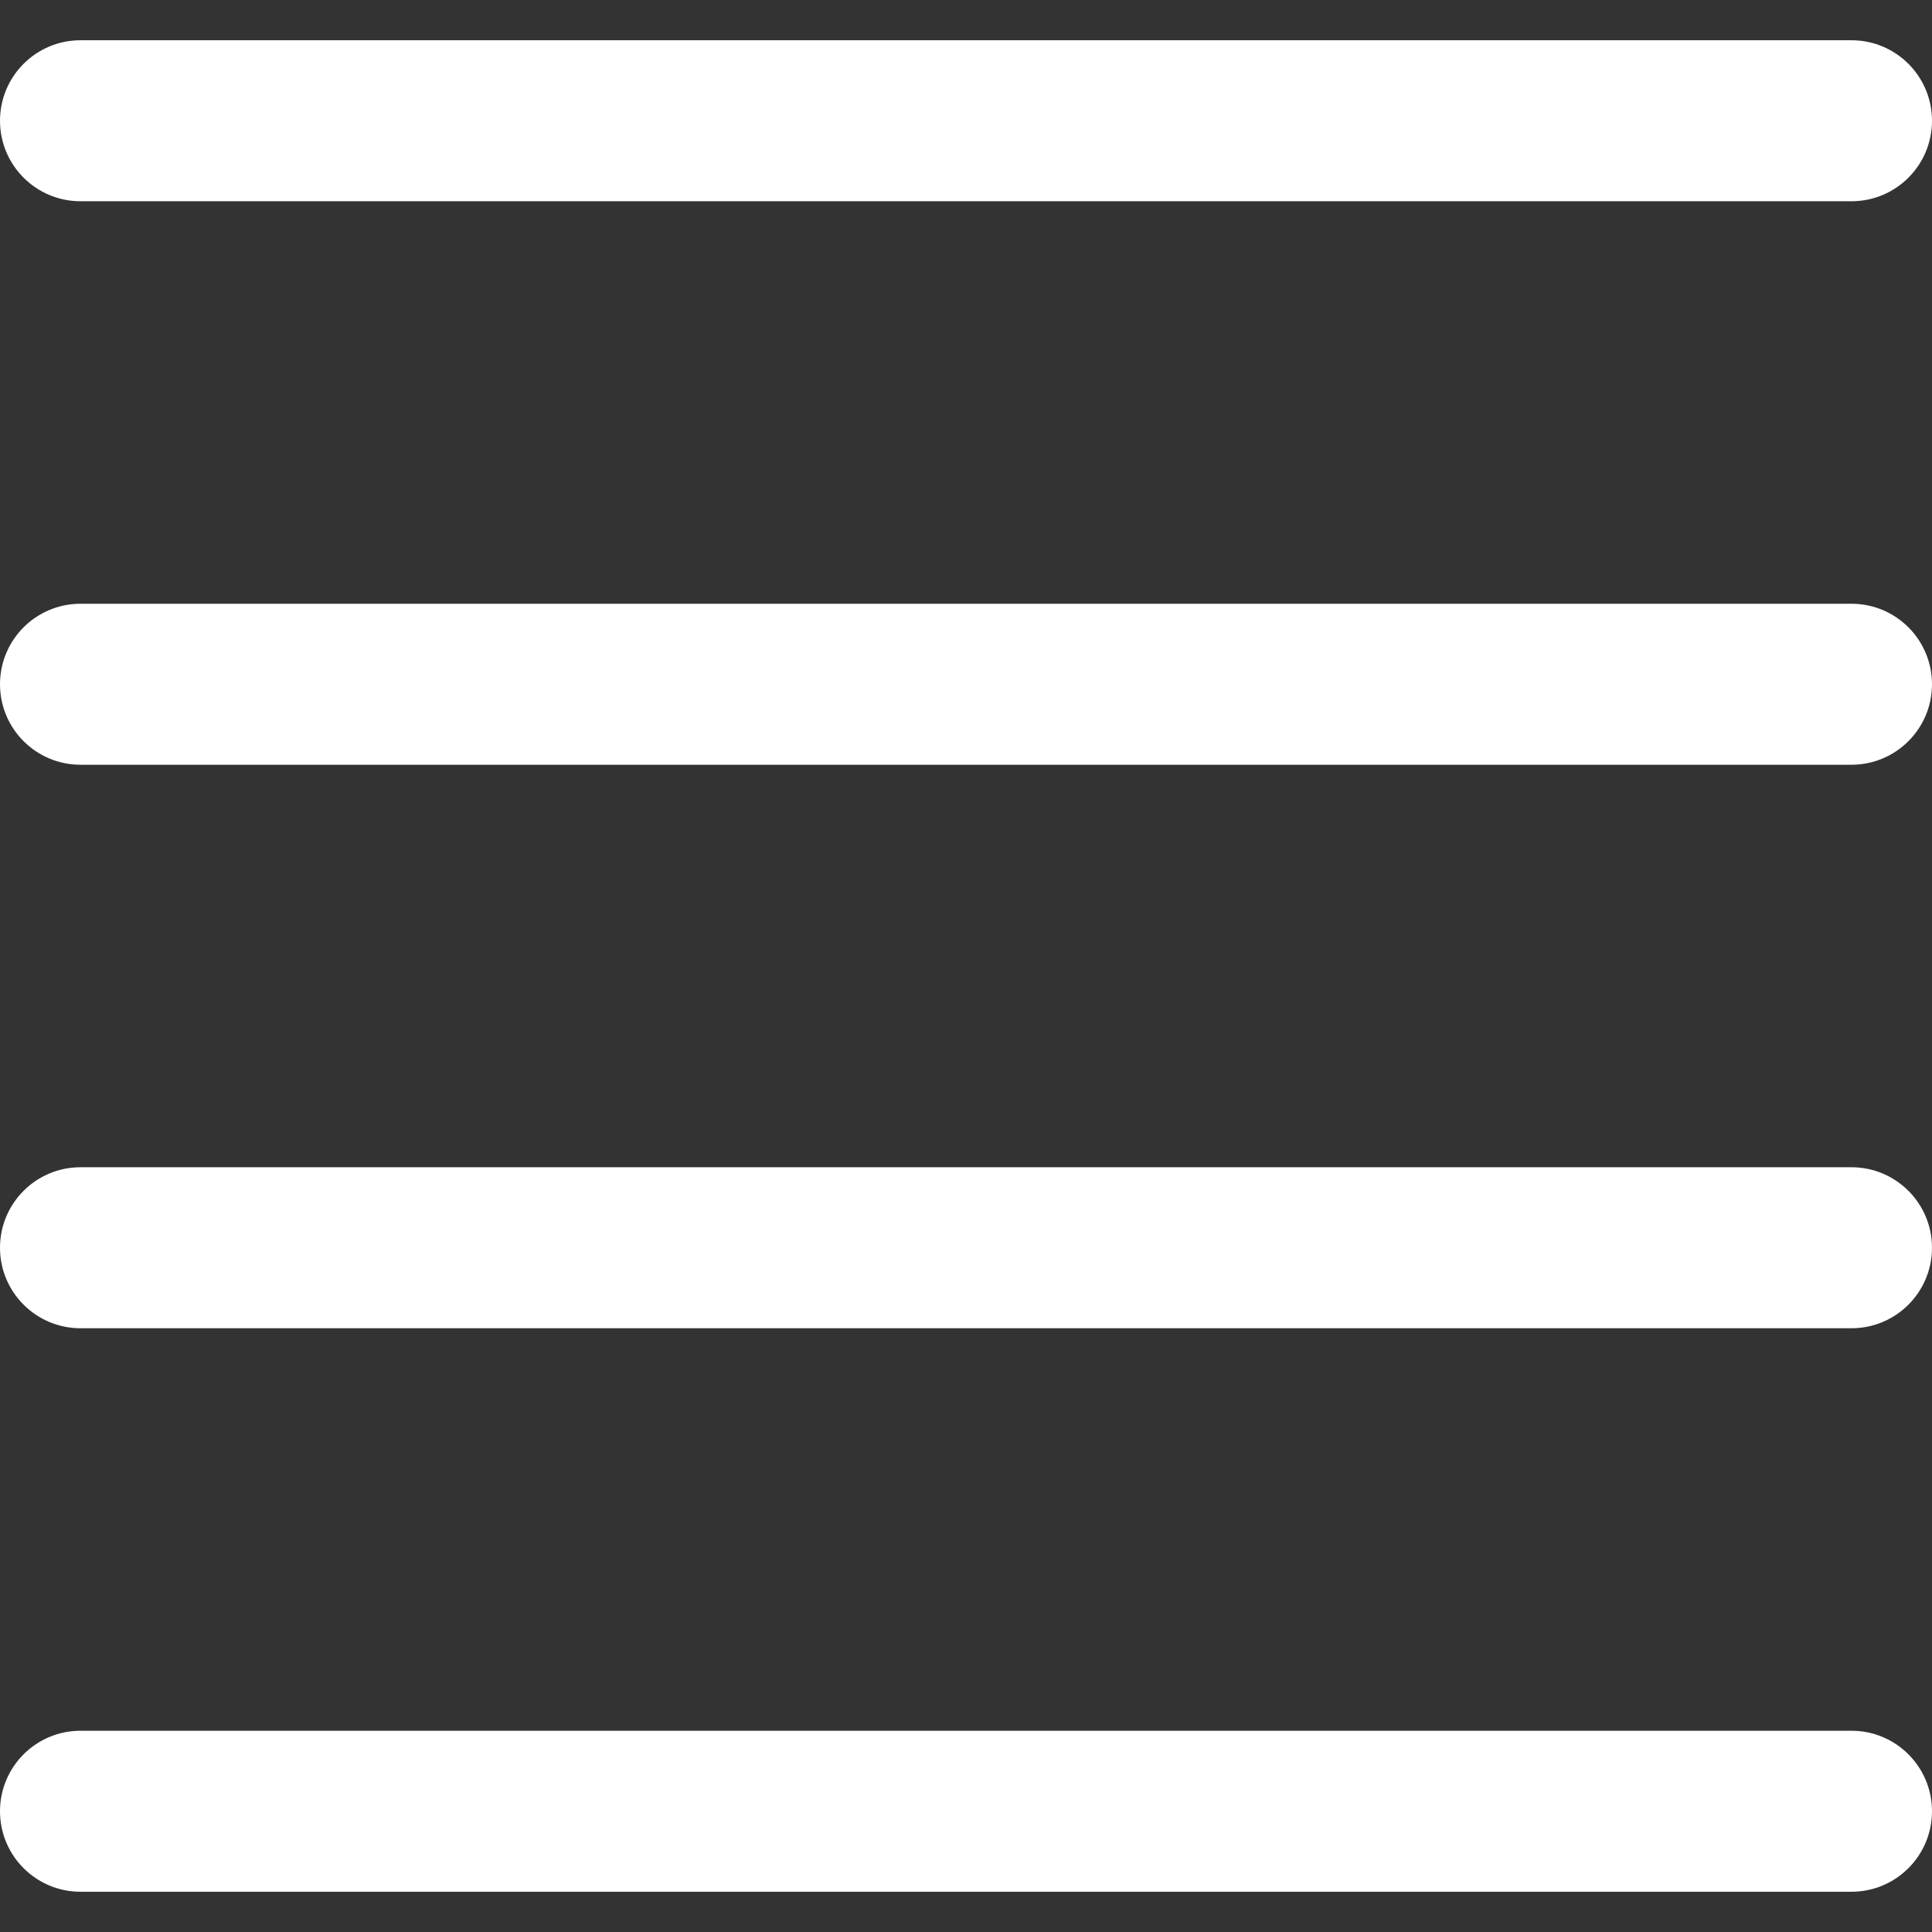
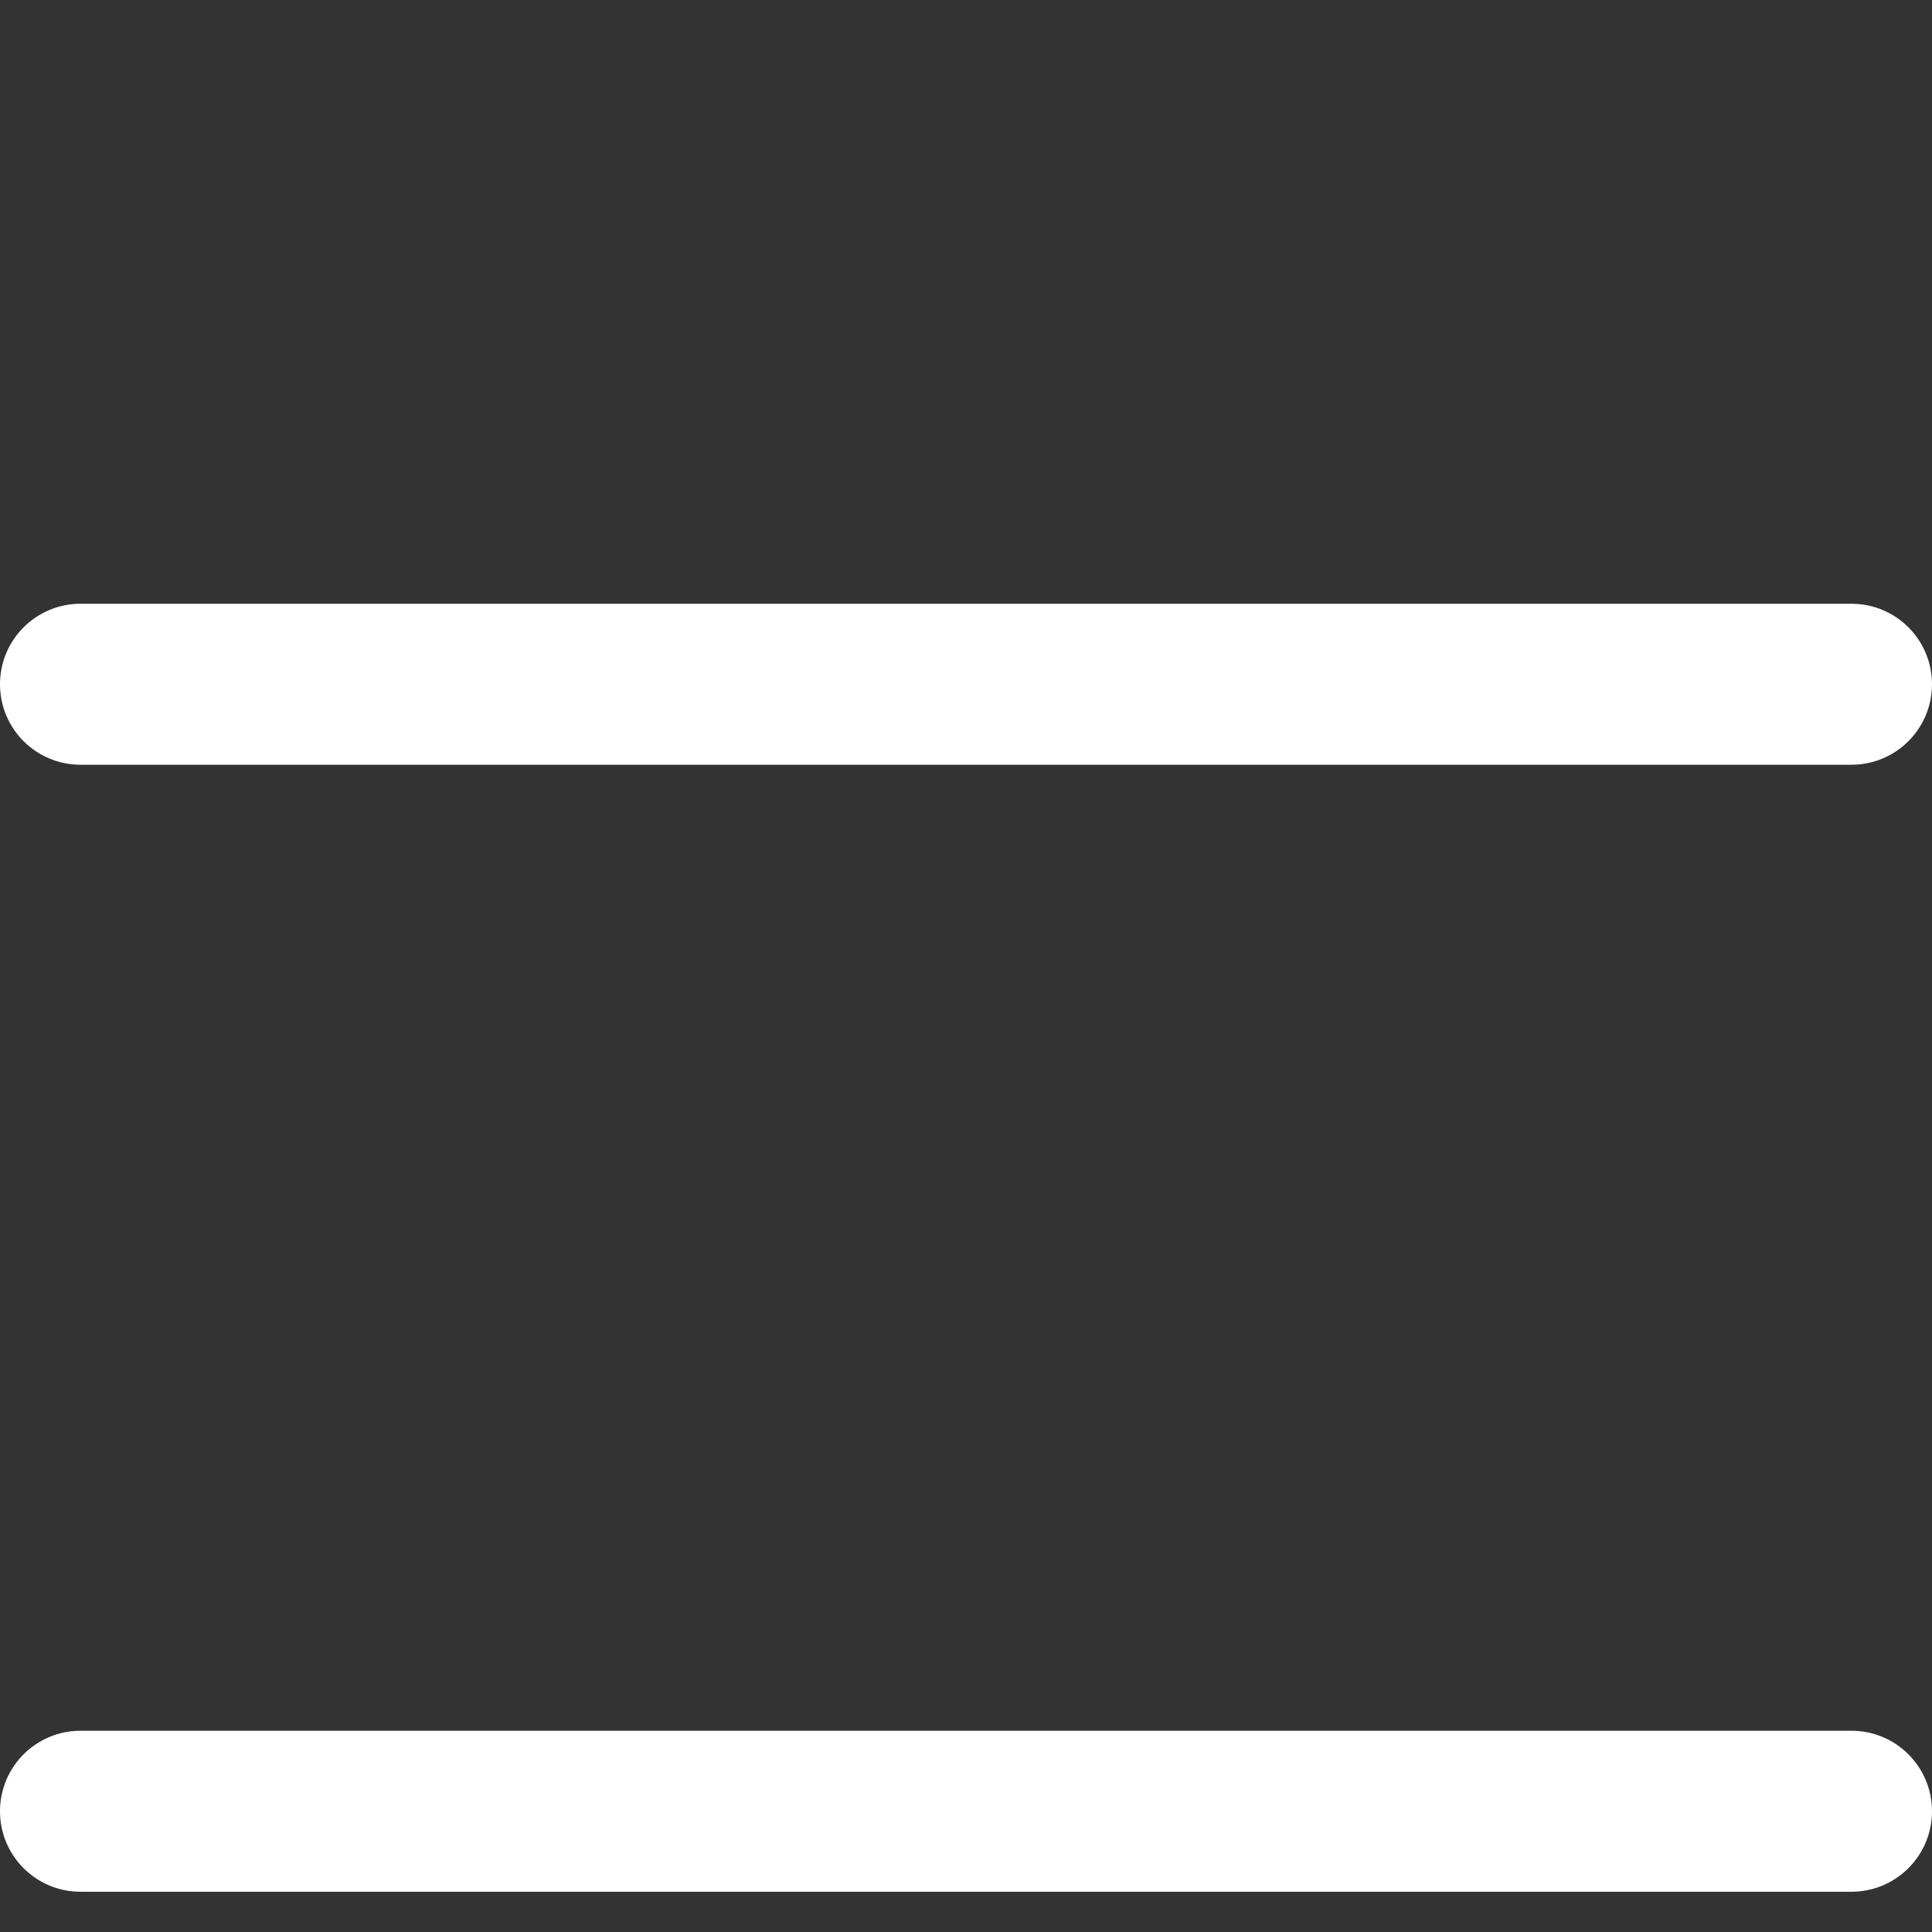
<svg xmlns="http://www.w3.org/2000/svg" version="1.1" id="Capa_1" x="0px" y="0px" viewBox="0 0 512 512" style="enable-background:new 0 0 512 512;" xml:space="preserve" fill="#fff">
  <rect x="0" y="0" width="512" height="512" fill="#333333" stroke="none" />
  <g transform="translate(1 1)">
    <g>
      <g>
-         <path d="M20.333,52.333h469.333C501.449,52.333,511,42.782,511,31c0-11.782-9.551-21.333-21.333-21.333H20.333     C8.551,9.667-1,19.218-1,31C-1,42.782,8.551,52.333,20.333,52.333z" />
        <path d="M489.667,457.667H20.333C8.551,457.667-1,467.218-1,479s9.551,21.333,21.333,21.333h469.333     c11.782,0,21.333-9.551,21.333-21.333S501.449,457.667,489.667,457.667z" />
-         <path d="M489.667,308.333H20.333C8.551,308.333-1,317.885-1,329.667C-1,341.449,8.551,351,20.333,351h469.333     c11.782,0,21.333-9.551,21.333-21.333C511,317.885,501.449,308.333,489.667,308.333z" />
        <path d="M489.667,159H20.333C8.551,159-1,168.551-1,180.333c0,11.782,9.551,21.333,21.333,21.333h469.333     c11.782,0,21.333-9.551,21.333-21.333C511,168.551,501.449,159,489.667,159z" />
      </g>
    </g>
  </g>
  <g>
</g>
  <g>
</g>
  <g>
</g>
  <g>
</g>
  <g>
</g>
  <g>
</g>
  <g>
</g>
  <g>
</g>
  <g>
</g>
  <g>
</g>
  <g>
</g>
  <g>
</g>
  <g>
</g>
  <g>
</g>
  <g>
</g>
</svg>